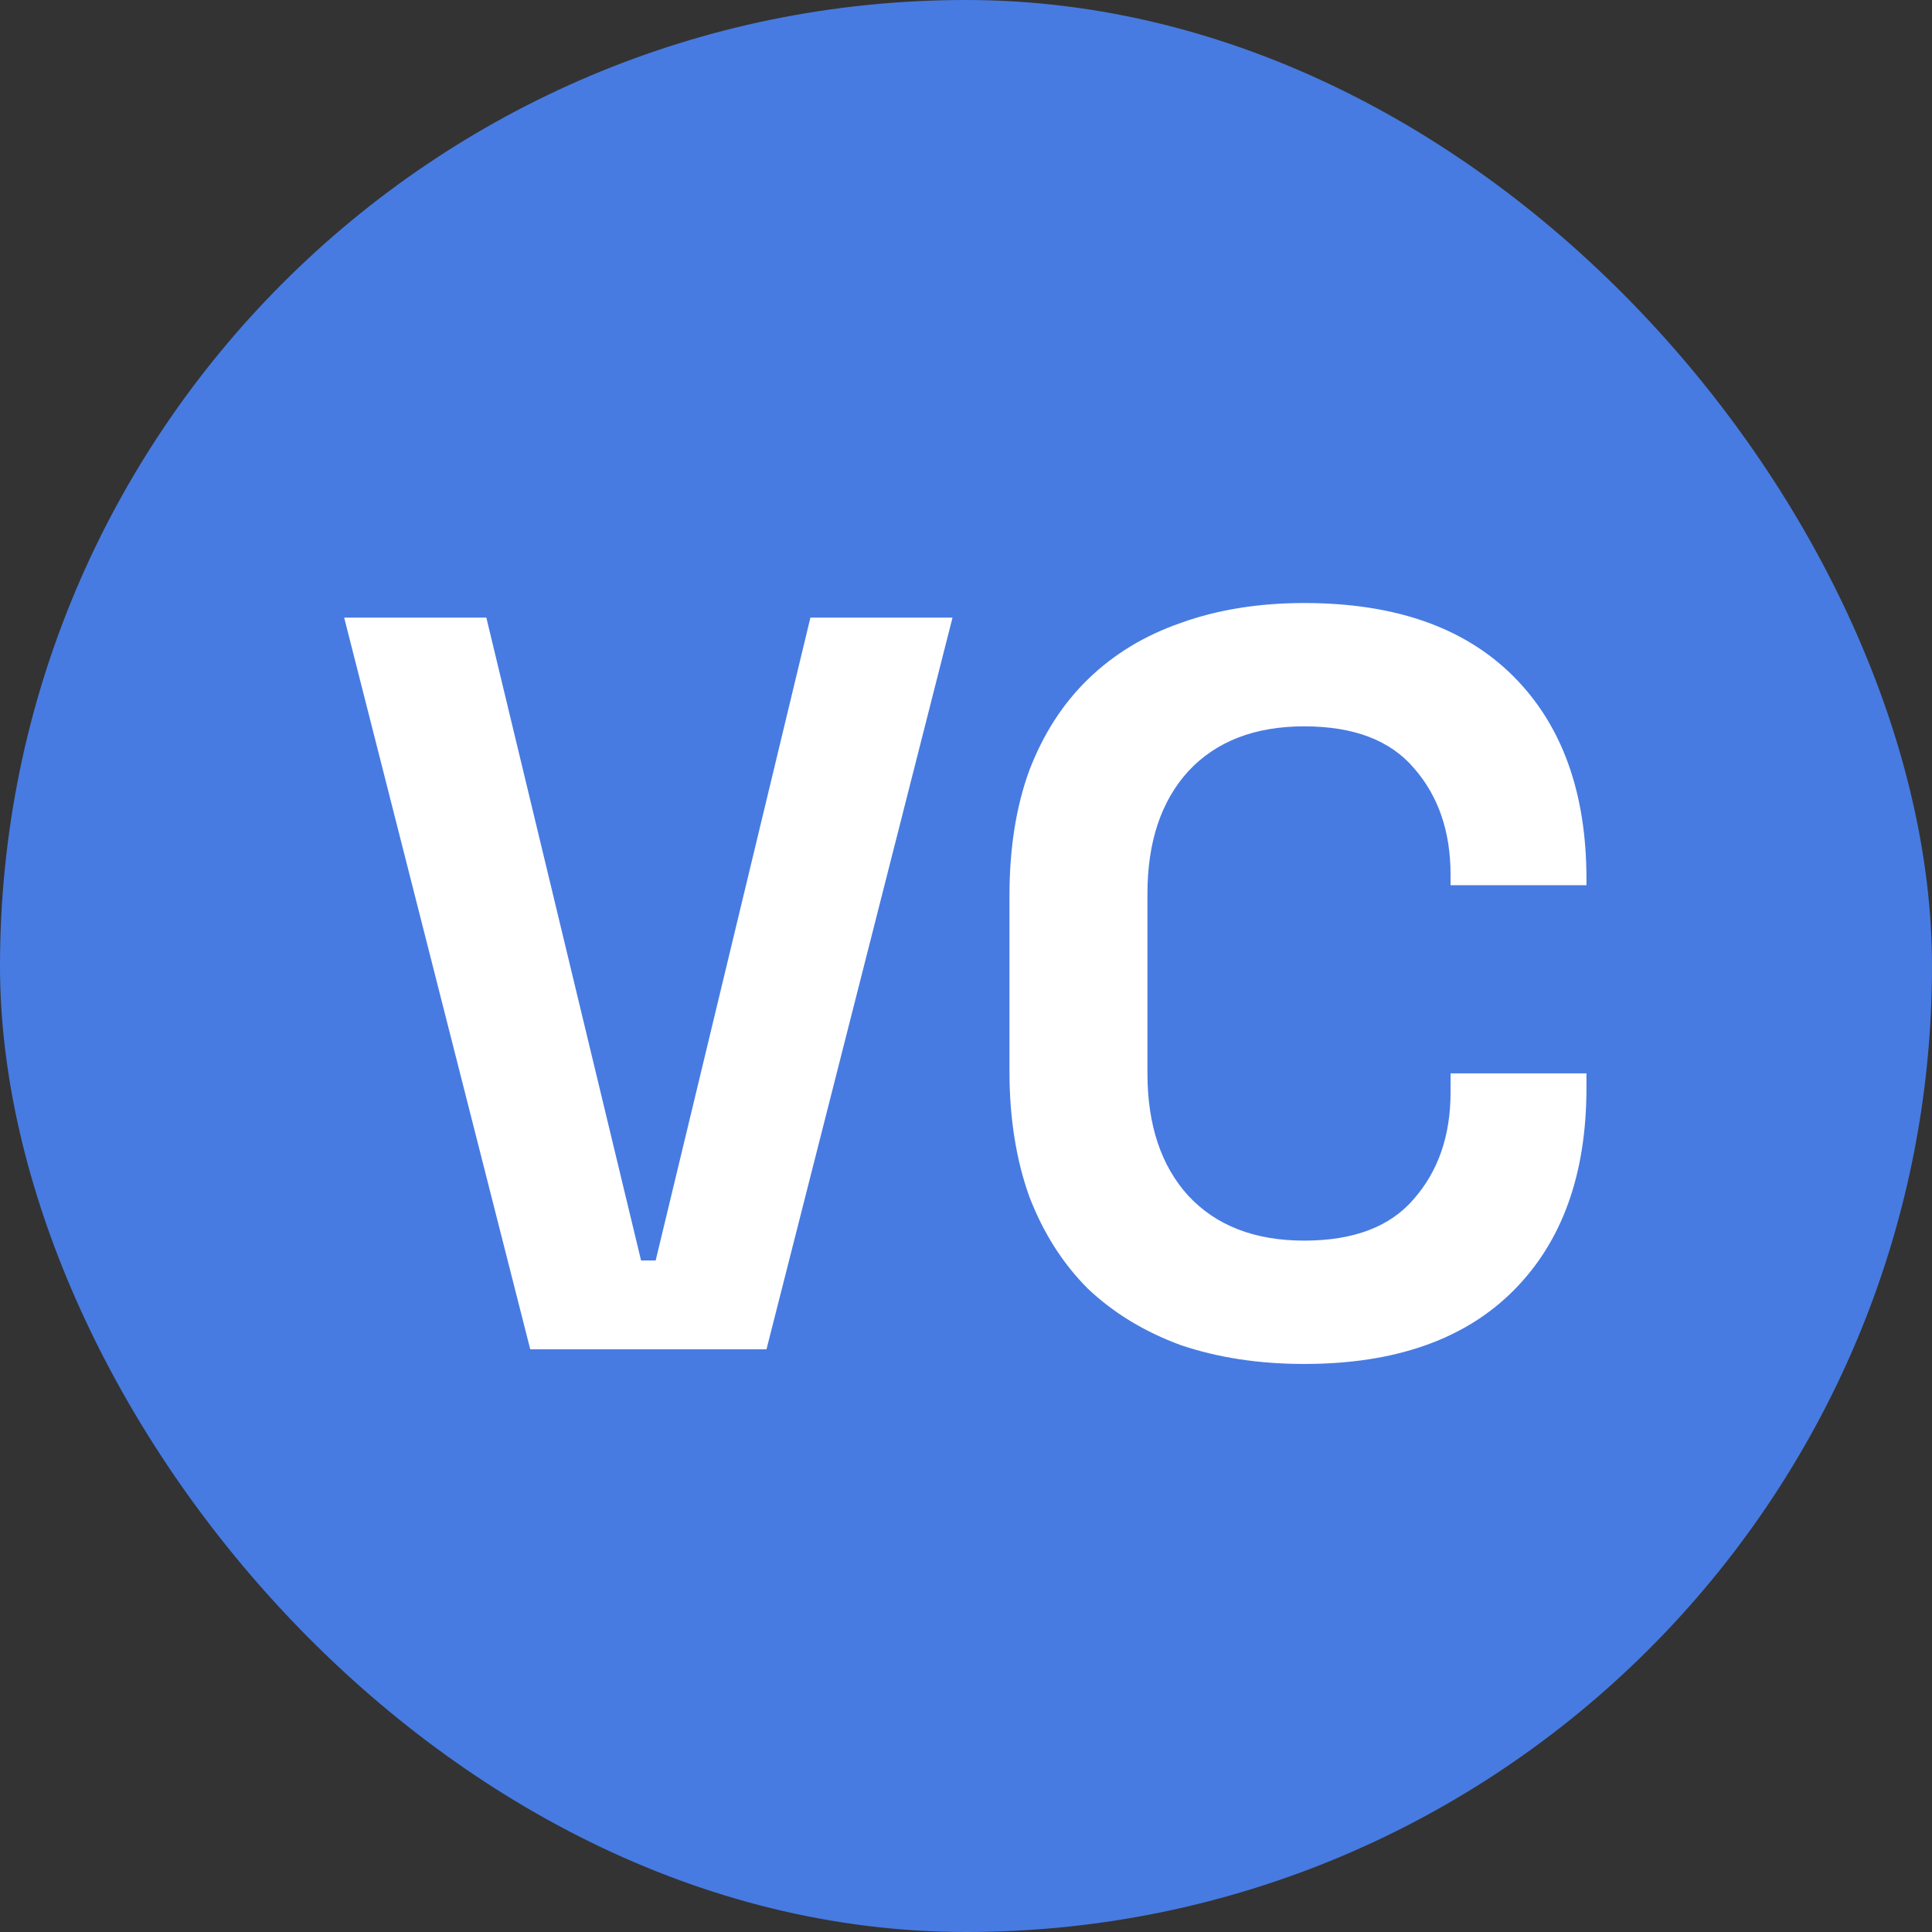
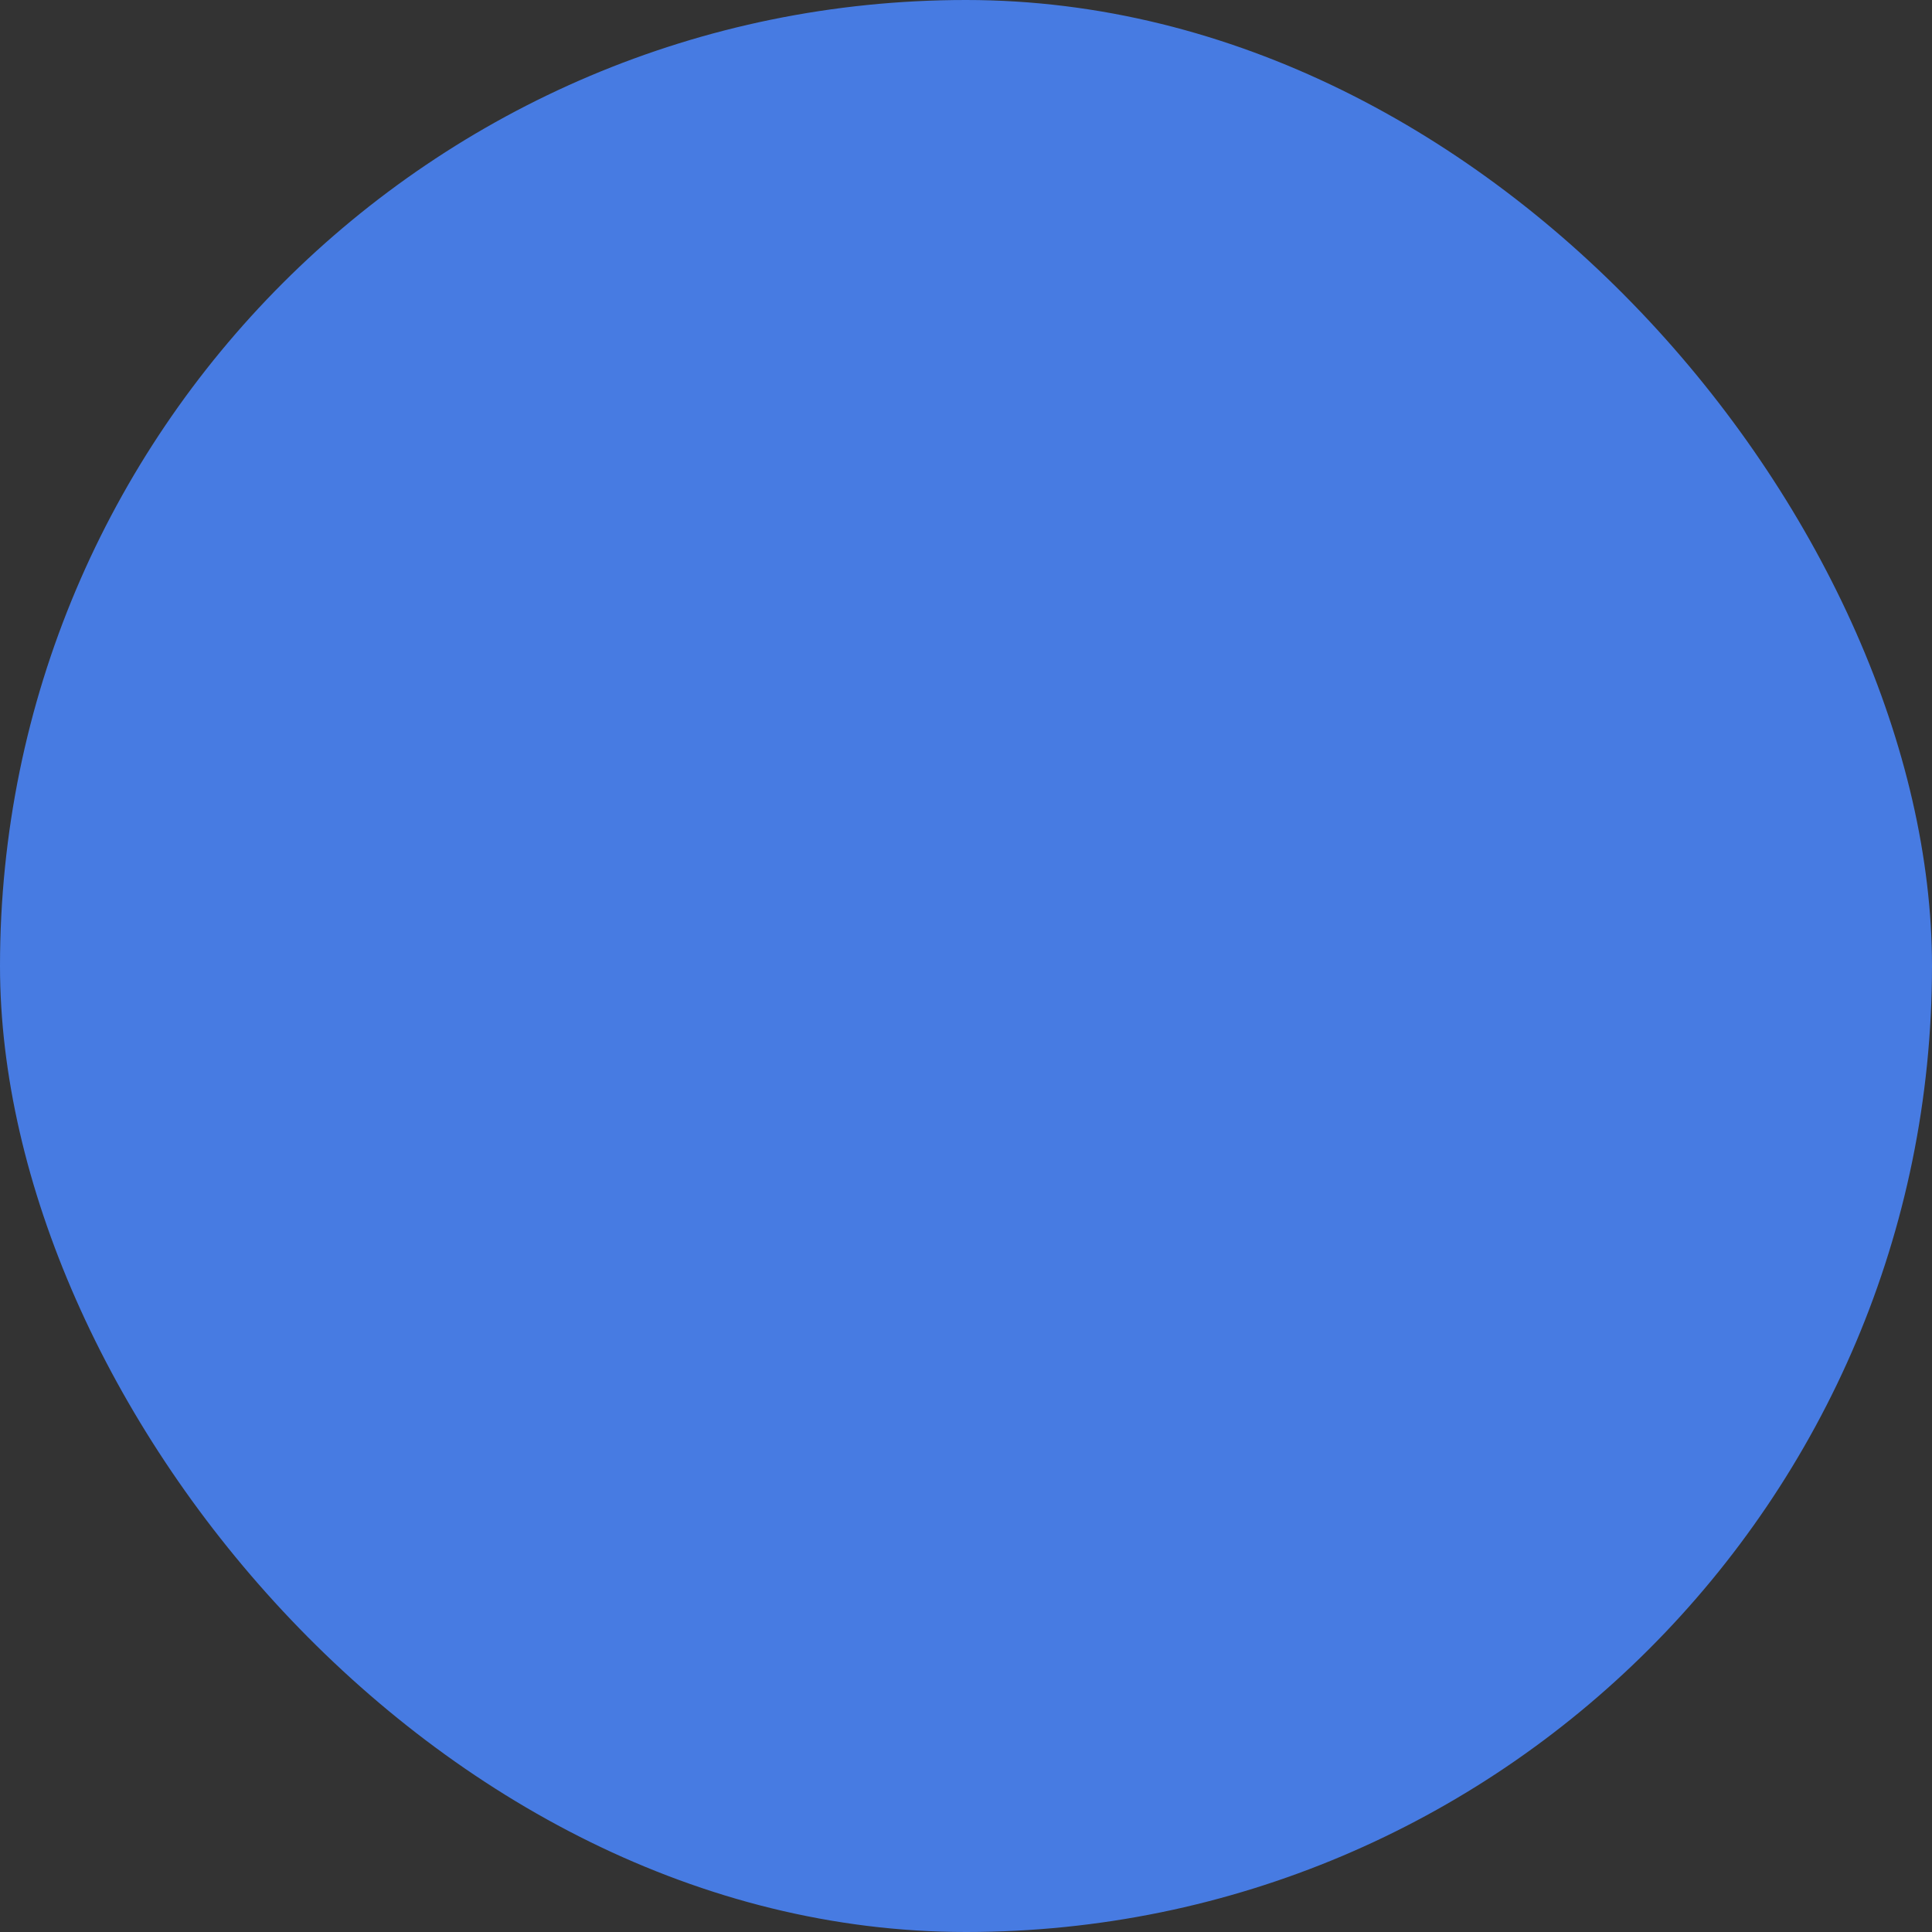
<svg xmlns="http://www.w3.org/2000/svg" width="48" height="48" viewBox="0 0 48 48" fill="none">
  <rect x="0" y="0" width="48" height="48" fill="#333333" stroke="none" />
  <rect width="48" height="48" rx="24" fill="#477BE2" />
-   <path d="M13.174 33.523L8.551 15.345H12.083L15.927 31.316H16.29L20.134 15.345H23.665L19.043 33.523H13.174ZM32.403 33.887C31.278 33.887 30.257 33.731 29.339 33.42C28.439 33.091 27.669 32.623 27.028 32.017C26.405 31.394 25.92 30.632 25.574 29.732C25.245 28.814 25.08 27.776 25.08 26.616V22.253C25.08 21.076 25.245 20.037 25.574 19.137C25.92 18.237 26.405 17.483 27.028 16.878C27.669 16.254 28.439 15.787 29.339 15.475C30.257 15.146 31.278 14.982 32.403 14.982C34.654 14.982 36.385 15.588 37.597 16.8C38.809 18.012 39.415 19.691 39.415 21.838V21.993H36.039V21.734C36.039 20.66 35.736 19.777 35.13 19.085C34.541 18.392 33.633 18.046 32.403 18.046C31.174 18.046 30.213 18.418 29.521 19.163C28.846 19.907 28.508 20.92 28.508 22.201V26.668C28.508 27.949 28.846 28.962 29.521 29.706C30.213 30.451 31.174 30.823 32.403 30.823C33.633 30.823 34.541 30.477 35.13 29.784C35.736 29.091 36.039 28.209 36.039 27.135V26.668H39.415V27.031C39.415 29.178 38.809 30.857 37.597 32.069C36.385 33.281 34.654 33.887 32.403 33.887Z" fill="white" />
</svg>